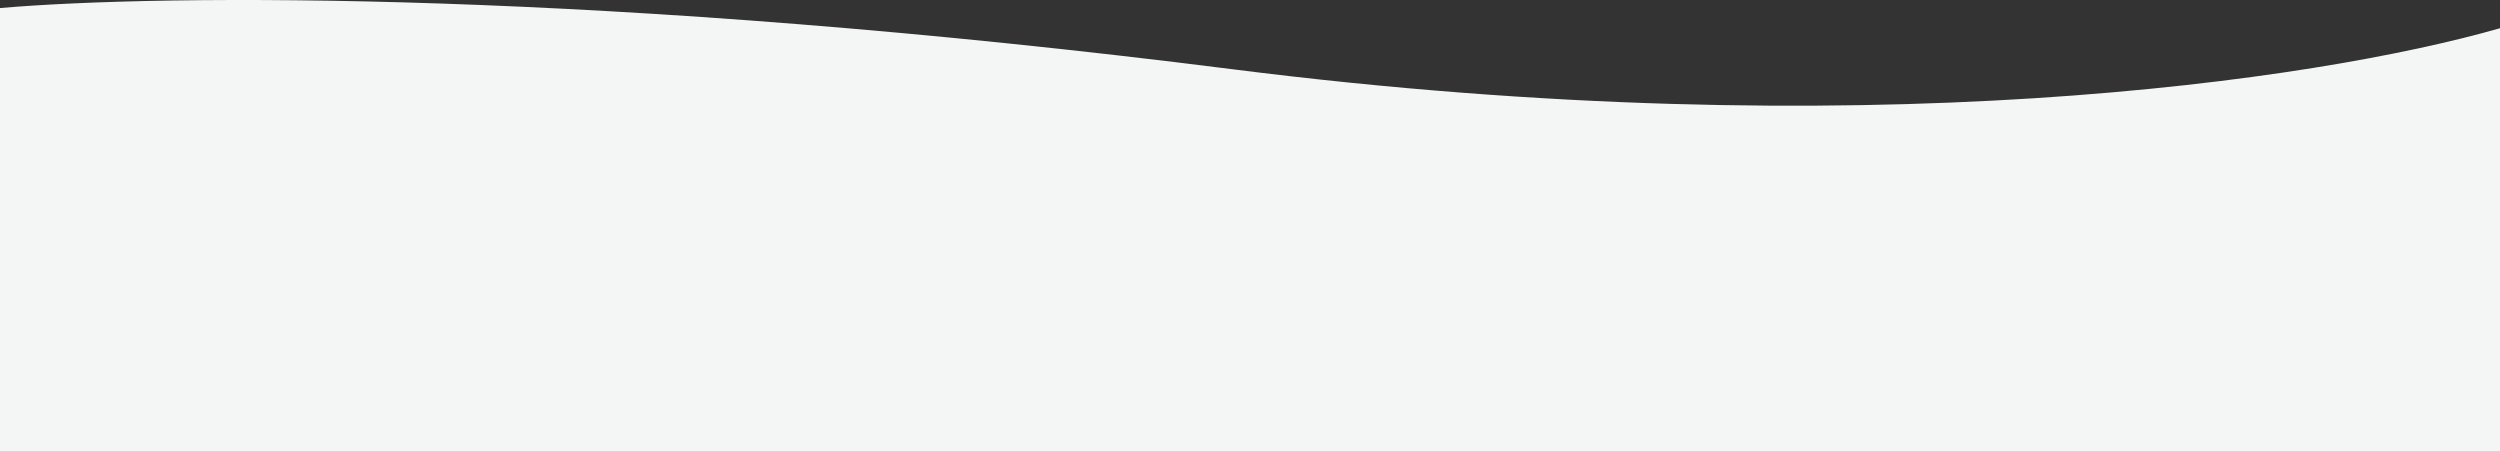
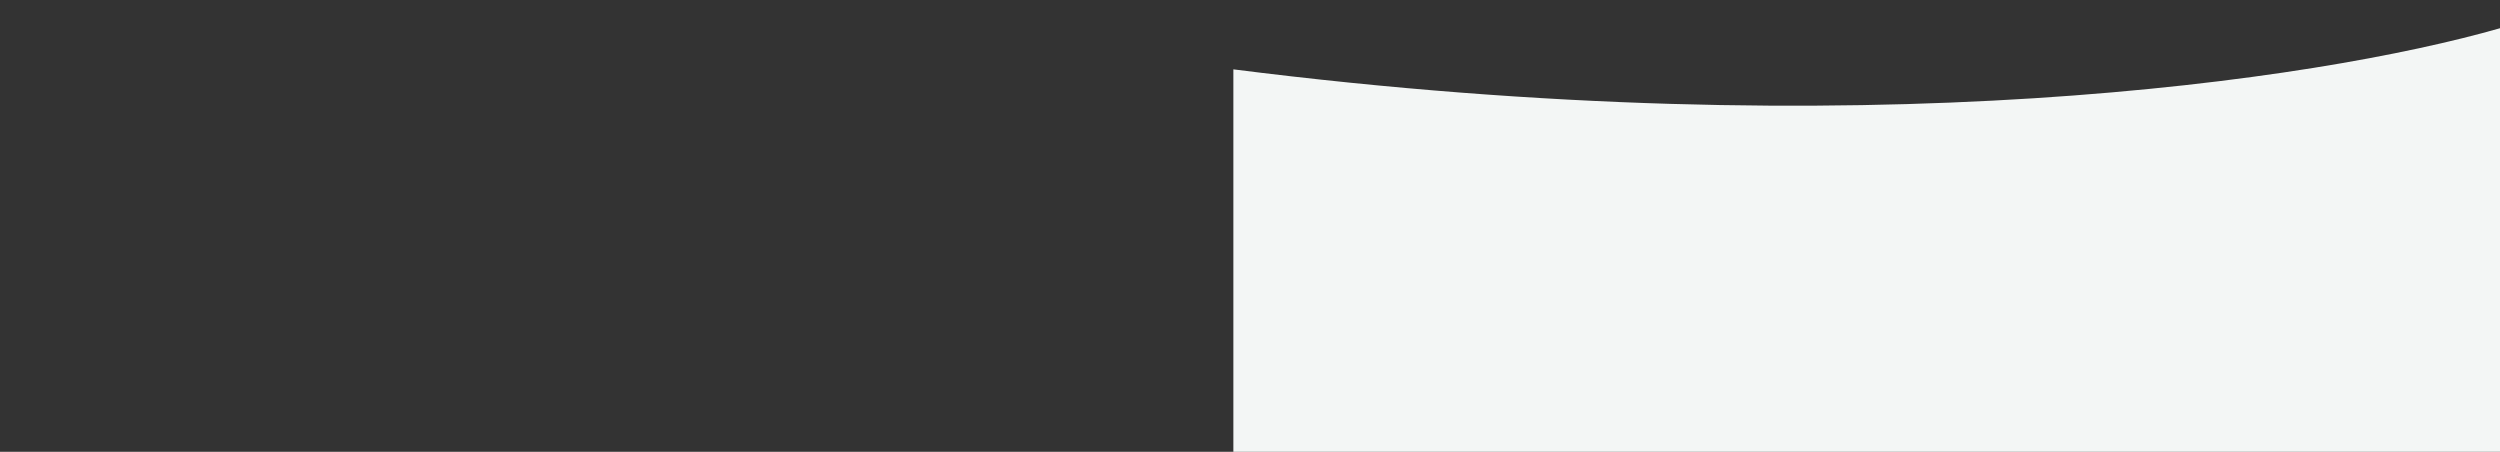
<svg xmlns="http://www.w3.org/2000/svg" width="1920" height="347" viewBox="0 0 1920 347" fill="none">
  <rect x="0" y="0" width="1920" height="347" fill="#333333" stroke="none" />
-   <path d="M947.225 53.263C464.938 -7.9 124.207 -4.595 0 6.187V347H1920V21.678C1779.64 61.865 1429.51 114.425 947.225 53.263Z" fill="#F3F6F5" />
+   <path d="M947.225 53.263V347H1920V21.678C1779.64 61.865 1429.51 114.425 947.225 53.263Z" fill="#F3F6F5" />
</svg>